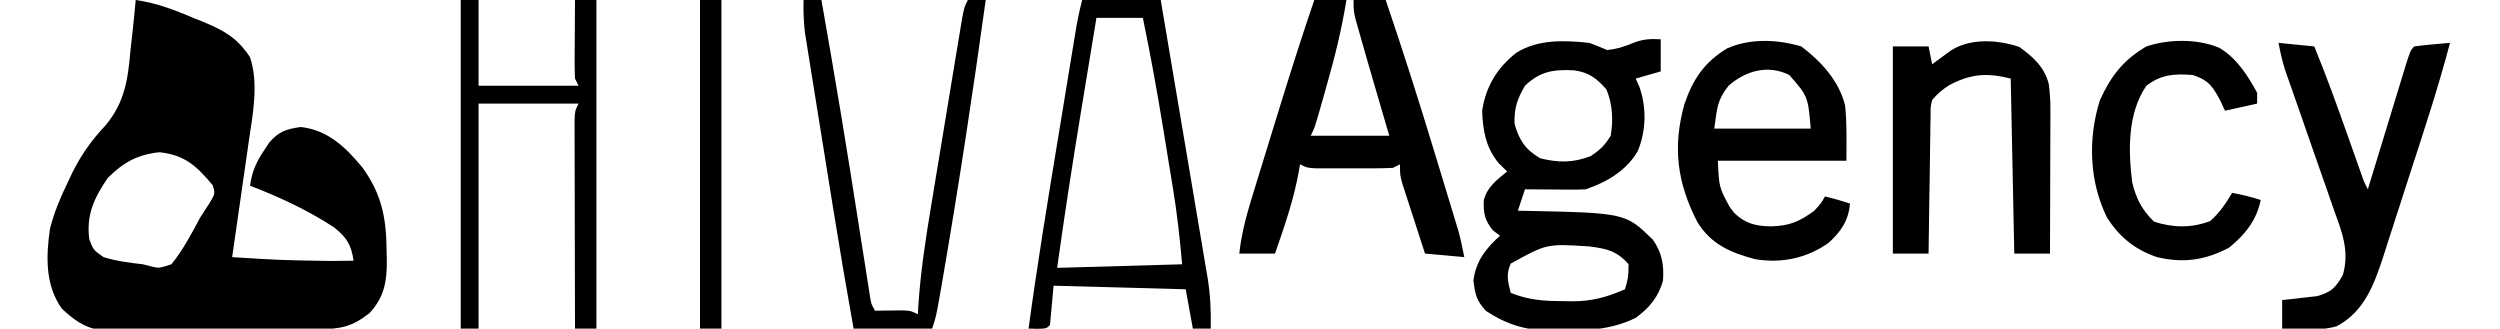
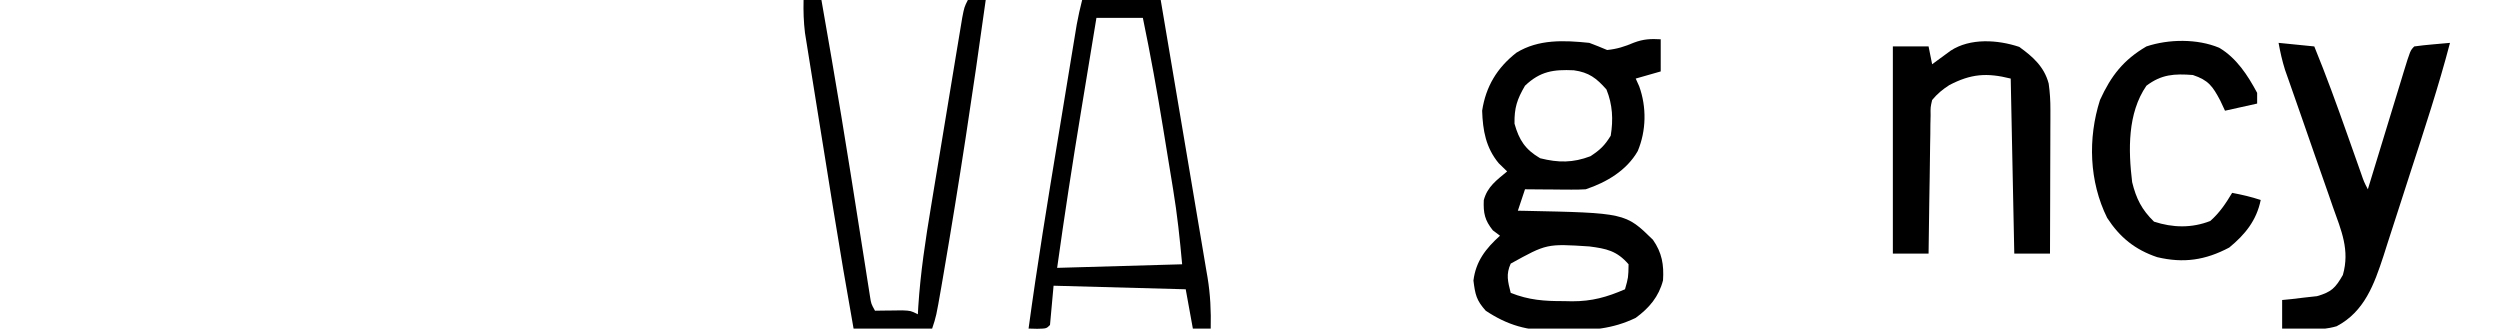
<svg xmlns="http://www.w3.org/2000/svg" version="1.1" width="700" height="92">
-   <path d="M0 0 C5.995 0.857 11.018 2.836 16.562 5.188 C17.495 5.562 18.428 5.936 19.389 6.322 C25.079 8.727 28.568 10.813 32 16 C34.47 23.41 32.806 31.809 31.688 39.383 C31.554 40.323 31.421 41.263 31.284 42.232 C30.862 45.197 30.431 48.161 30 51.125 C29.71 53.151 29.421 55.177 29.133 57.203 C28.429 62.136 27.717 67.069 27 72 C40.552 72.843 40.552 72.843 54.125 73.062 C55.148 73.056 55.148 73.056 56.191 73.049 C57.794 73.038 59.397 73.02 61 73 C60.349 68.55 59.135 66.552 55.566 63.684 C48.297 58.915 40.116 55.095 32 52 C32.566 48.145 33.646 45.543 35.812 42.312 C36.314 41.546 36.815 40.779 37.332 39.988 C39.986 36.824 42.203 36.107 46.25 35.562 C53.82 36.446 58.734 41.17 63.461 46.879 C68.955 54.451 70.194 61.214 70.25 70.375 C70.271 71.213 70.291 72.051 70.312 72.914 C70.349 78.788 69.618 83.13 65.5 87.645 C60.546 91.502 57.429 92.128 51.237 92.177 C50.554 92.184 49.87 92.19 49.166 92.197 C46.907 92.217 44.647 92.228 42.387 92.238 C41.227 92.244 41.227 92.244 40.044 92.251 C35.952 92.271 31.861 92.286 27.769 92.295 C23.549 92.306 19.329 92.341 15.109 92.38 C11.859 92.407 8.608 92.415 5.357 92.418 C3.802 92.423 2.247 92.435 0.692 92.453 C-1.489 92.478 -3.668 92.477 -5.849 92.47 C-7.088 92.476 -8.327 92.482 -9.603 92.488 C-14.31 91.812 -17.264 89.631 -20.68 86.422 C-25.395 79.826 -25.121 71.738 -24 64 C-22.801 59.397 -21.087 55.267 -19 51 C-18.554 50.055 -18.108 49.11 -17.648 48.137 C-15.108 43.119 -12.313 39.204 -8.457 35.113 C-2.967 28.491 -2.186 22.19 -1.438 13.812 C-1.289 12.465 -1.138 11.118 -0.982 9.771 C-0.621 6.516 -0.294 3.262 0 0 Z M-7.812 49.812 C-11.63 55.376 -13.886 60.163 -13 67 C-11.844 70.009 -11.844 70.009 -9 72 C-5.365 73.12 -1.77 73.57 2 74 C2.731 74.188 3.462 74.376 4.215 74.57 C6.506 75.137 6.506 75.137 10 74 C13.247 69.949 15.573 65.576 18 61 C18.869 59.642 19.743 58.287 20.625 56.938 C22.262 54.202 22.262 54.202 21.562 51.875 C17.062 46.475 13.787 43.429 6.688 42.625 C0.554 43.249 -3.471 45.471 -7.812 49.812 Z " fill="#000000" transform="translate(38,0)" />
  <path d="M0 0 C0 2.97 0 5.94 0 9 C-2.31 9.66 -4.62 10.32 -7 11 C-6.678 11.715 -6.355 12.431 -6.023 13.168 C-3.924 18.978 -4.029 25.593 -6.438 31.312 C-9.542 36.739 -15.19 40.063 -21 42 C-22.335 42.08 -23.674 42.108 -25.012 42.098 C-26.148 42.093 -26.148 42.093 -27.307 42.088 C-28.485 42.075 -28.485 42.075 -29.688 42.062 C-30.883 42.056 -30.883 42.056 -32.104 42.049 C-34.069 42.037 -36.035 42.019 -38 42 C-38.66 43.98 -39.32 45.96 -40 48 C-39.432 48.009 -38.864 48.019 -38.279 48.028 C-9.876 48.614 -9.876 48.614 -2.188 56.125 C0.35 59.738 0.931 63.131 0.645 67.5 C-0.536 72.079 -3.227 75.24 -7 78 C-13.636 81.2 -19.575 81.518 -26.875 81.5 C-27.9 81.528 -28.925 81.557 -29.98 81.586 C-37.341 81.605 -42.836 80.095 -49 76 C-51.634 73.056 -51.94 71.475 -52.438 67.562 C-51.775 62.169 -48.978 58.58 -45 55 C-45.66 54.505 -46.32 54.01 -47 53.5 C-49.278 50.653 -49.689 48.676 -49.539 45.039 C-48.542 41.267 -45.932 39.444 -43 37 C-43.784 36.237 -44.568 35.474 -45.375 34.688 C-48.957 30.348 -49.823 25.534 -50 20 C-48.975 13.236 -45.822 7.978 -40.391 3.746 C-34.181 -0.062 -27.053 0.275 -20 1 C-18.319 1.631 -16.649 2.29 -15 3 C-12.205 2.721 -10.083 2.035 -7.5 0.938 C-4.822 -0.067 -2.834 -0.162 0 0 Z M-38 13 C-40.229 16.81 -41.014 19.207 -40.938 23.625 C-39.659 28.228 -37.903 30.89 -33.75 33.312 C-28.61 34.597 -24.584 34.598 -19.688 32.75 C-16.957 30.972 -15.692 29.745 -14 27 C-13.253 22.496 -13.477 18.294 -15.188 14.062 C-17.961 10.906 -20.079 9.263 -24.336 8.68 C-30.013 8.424 -33.722 8.931 -38 13 Z M-42 62.812 C-43.378 65.827 -42.788 67.849 -42 71 C-36.918 73.038 -32.511 73.335 -27.125 73.312 C-26.361 73.329 -25.596 73.345 -24.809 73.361 C-19.238 73.366 -15.113 72.207 -10 70 C-9.064 66.701 -9.064 66.701 -9 63 C-12.283 59.22 -15.187 58.619 -20 58 C-31.909 57.229 -31.909 57.229 -42 62.812 Z " fill="#000000" transform="translate(465,11)" />
-   <path d="M0 0 C2.97 0 5.94 0 9 0 C7.686 8.194 5.722 16.089 3.438 24.062 C3.121 25.188 2.805 26.314 2.479 27.475 C0.147 35.705 0.147 35.705 -1 38 C6.26 38 13.52 38 21 38 C20.529 36.395 20.059 34.79 19.574 33.137 C18.945 30.987 18.316 28.837 17.688 26.688 C17.379 25.635 17.07 24.582 16.752 23.498 C15.234 18.304 13.73 13.105 12.27 7.895 C12.024 7.023 11.779 6.151 11.527 5.253 C11 3 11 3 11 0 C13.97 0 16.94 0 20 0 C24.721 13.919 29.194 27.897 33.455 41.963 C34.392 45.055 35.334 48.145 36.277 51.234 C36.881 53.219 37.483 55.203 38.086 57.188 C38.505 58.559 38.505 58.559 38.932 59.959 C39.189 60.812 39.447 61.664 39.712 62.543 C39.938 63.286 40.163 64.028 40.395 64.794 C41.046 67.167 41.517 69.587 42 72 C38.37 71.67 34.74 71.34 31 71 C29.828 67.397 28.662 63.793 27.5 60.188 C27.166 59.163 26.832 58.139 26.488 57.084 C26.172 56.101 25.857 55.118 25.531 54.105 C25.238 53.199 24.945 52.294 24.643 51.36 C24 49 24 49 24 46 C23.01 46.495 23.01 46.495 22 47 C20.21 47.097 18.417 47.131 16.625 47.133 C15.558 47.134 14.49 47.135 13.391 47.137 C12.272 47.133 11.153 47.129 10 47.125 C8.881 47.129 7.762 47.133 6.609 47.137 C5.008 47.135 5.008 47.135 3.375 47.133 C2.393 47.132 1.41 47.131 0.398 47.129 C-2 47 -2 47 -4 46 C-4.086 46.548 -4.173 47.096 -4.262 47.66 C-5.691 55.724 -8.307 63.29 -11 71 C-14.3 71 -17.6 71 -21 71 C-20.34 64.789 -18.647 59.079 -16.797 53.125 C-16.477 52.083 -16.158 51.041 -15.828 49.967 C-15.151 47.764 -14.472 45.562 -13.791 43.361 C-12.763 40.04 -11.742 36.718 -10.723 33.395 C-7.285 22.216 -3.784 11.067 0 0 Z " fill="#000000" transform="translate(368,0)" />
-   <path d="M0 0 C5.571 4.244 10.52 9.578 12.25 16.5 C12.801 21.639 12.625 26.832 12.625 32 C0.745 32 -11.135 32 -23.375 32 C-23.039 39.428 -23.039 39.428 -20.062 44.938 C-19.654 45.483 -19.245 46.028 -18.824 46.59 C-15.747 49.585 -12.782 50.309 -8.562 50.375 C-3.358 50.268 -0.556 49.071 3.625 46 C5.528 43.914 5.528 43.914 6.625 42 C9.011 42.576 11.292 43.222 13.625 44 C13.204 48.767 11.099 51.855 7.625 55 C1.455 59.333 -5.565 60.812 -12.988 59.559 C-19.876 57.729 -25.298 55.389 -29.102 49.184 C-34.766 38.243 -36.089 28.199 -32.75 16.188 C-30.341 9.145 -27.196 4.46 -20.812 0.562 C-14.351 -2.326 -6.671 -1.977 0 0 Z M-20.375 11 C-23.653 15.182 -23.556 17.268 -24.375 23 C-15.465 23 -6.555 23 2.625 23 C1.856 13.972 1.856 13.972 -3.375 8 C-9.328 5.024 -15.601 6.794 -20.375 11 Z " fill="#000000" transform="translate(504.375,13)" />
  <path d="M0 0 C3.3 0.33 6.6 0.66 10 1 C13.309 9.084 16.278 17.264 19.188 25.5 C20.075 28.011 20.965 30.521 21.855 33.031 C22.244 34.13 22.632 35.229 23.032 36.361 C23.919 38.931 23.919 38.931 25 41 C25.358 39.824 25.717 38.648 26.086 37.436 C27.411 33.087 28.741 28.739 30.072 24.392 C30.648 22.508 31.224 20.623 31.798 18.738 C32.621 16.034 33.449 13.331 34.277 10.629 C34.535 9.781 34.792 8.933 35.057 8.059 C36.886 2.114 36.886 2.114 38 1 C39.682 0.767 41.371 0.587 43.062 0.438 C44.37 0.322 44.37 0.322 45.705 0.203 C46.841 0.103 46.841 0.103 48 0 C44.796 12.228 40.84 24.21 36.931 36.226 C36.057 38.913 35.19 41.604 34.33 44.296 C33.08 48.207 31.811 52.111 30.539 56.016 C30.159 57.214 29.778 58.412 29.386 59.646 C26.794 67.523 24.081 75.255 16.246 79.355 C11.315 80.771 6.074 80.275 1 80 C1 77.36 1 74.72 1 72 C1.892 71.914 2.784 71.827 3.703 71.738 C4.874 71.598 6.044 71.457 7.25 71.312 C8.41 71.185 9.57 71.057 10.766 70.926 C14.81 69.768 15.918 68.624 18 65 C20.006 58.024 17.57 52.544 15.195 45.898 C14.797 44.744 14.398 43.589 13.988 42.4 C12.714 38.72 11.42 35.047 10.125 31.375 C8.841 27.694 7.561 24.012 6.284 20.329 C5.489 18.04 4.689 15.753 3.883 13.468 C3.52 12.429 3.156 11.391 2.782 10.322 C2.461 9.412 2.141 8.503 1.81 7.566 C1.018 5.057 0.464 2.588 0 0 Z " fill="#000000" transform="translate(638,12)" />
  <path d="M0 0 C3.806 2.718 7.025 5.588 8.255 10.277 C8.608 12.752 8.746 15.075 8.739 17.573 C8.738 18.474 8.738 19.375 8.738 20.302 C8.733 21.261 8.728 22.219 8.723 23.207 C8.721 24.199 8.72 25.191 8.718 26.212 C8.713 29.371 8.7 32.529 8.688 35.688 C8.682 37.833 8.678 39.978 8.674 42.123 C8.663 47.374 8.646 52.624 8.625 57.875 C5.325 57.875 2.025 57.875 -1.375 57.875 C-1.705 41.705 -2.035 25.535 -2.375 8.875 C-9.101 7.194 -13.519 7.544 -19.578 10.707 C-21.515 11.966 -22.892 13.098 -24.375 14.875 C-24.844 16.905 -24.844 16.905 -24.807 19.163 C-24.827 20.024 -24.847 20.884 -24.867 21.771 C-24.877 23.159 -24.877 23.159 -24.887 24.574 C-24.905 25.524 -24.923 26.475 -24.941 27.454 C-24.995 30.49 -25.029 33.526 -25.062 36.562 C-25.096 38.62 -25.13 40.678 -25.166 42.736 C-25.251 47.782 -25.318 52.829 -25.375 57.875 C-28.675 57.875 -31.975 57.875 -35.375 57.875 C-35.375 38.735 -35.375 19.595 -35.375 -0.125 C-32.075 -0.125 -28.775 -0.125 -25.375 -0.125 C-25.045 1.525 -24.715 3.175 -24.375 4.875 C-23.904 4.526 -23.434 4.176 -22.949 3.816 C-22.327 3.361 -21.704 2.906 -21.062 2.438 C-20.448 1.985 -19.833 1.533 -19.199 1.066 C-13.7 -2.525 -6.003 -2.001 0 0 Z " fill="#000000" transform="translate(565.375,13.125)" />
  <path d="M0 0 C7.26 0 14.52 0 22 0 C23.832 10.813 25.659 21.627 27.476 32.442 C28.32 37.465 29.167 42.487 30.019 47.508 C30.841 52.357 31.658 57.207 32.469 62.058 C32.78 63.905 33.092 65.751 33.407 67.598 C33.849 70.191 34.283 72.786 34.715 75.381 C34.846 76.138 34.977 76.894 35.112 77.674 C35.905 82.511 36.114 87.097 36 92 C34.35 92 32.7 92 31 92 C30.34 88.37 29.68 84.74 29 81 C10.685 80.505 10.685 80.505 -8 80 C-8.33 83.63 -8.66 87.26 -9 91 C-10 92 -10 92 -12.562 92.062 C-13.367 92.042 -14.171 92.021 -15 92 C-12.583 74.19 -9.679 56.464 -6.753 38.733 C-6.243 35.638 -5.736 32.543 -5.229 29.448 C-4.738 26.451 -4.245 23.454 -3.752 20.458 C-3.518 19.035 -3.284 17.612 -3.051 16.189 C-2.728 14.216 -2.402 12.244 -2.076 10.271 C-1.892 9.153 -1.707 8.035 -1.518 6.883 C-1.102 4.571 -0.57 2.279 0 0 Z M4 5 C2.913 11.593 1.829 18.187 0.747 24.781 C0.38 27.015 0.013 29.248 -0.356 31.481 C-2.744 45.966 -4.974 60.459 -7 75 C10.325 74.505 10.325 74.505 28 74 C27.356 66.918 26.634 60.035 25.477 53.047 C25.256 51.692 25.256 51.692 25.032 50.31 C24.722 48.414 24.411 46.518 24.099 44.623 C23.629 41.771 23.165 38.919 22.703 36.066 C21.006 25.662 19.141 15.322 17 5 C12.71 5 8.42 5 4 5 Z " fill="#000000" transform="translate(303,0)" />
-   <path d="M0 0 C1.65 0 3.3 0 5 0 C5 7.92 5 15.84 5 24 C14.24 24 23.48 24 33 24 C32.505 23.01 32.505 23.01 32 22 C31.916 20.333 31.893 18.662 31.902 16.992 C31.906 16.006 31.909 15.02 31.912 14.004 C31.92 12.971 31.929 11.939 31.938 10.875 C31.942 9.835 31.947 8.794 31.951 7.723 C31.963 5.148 31.979 2.574 32 0 C33.98 0 35.96 0 38 0 C38 30.36 38 60.72 38 92 C36.02 92 34.04 92 32 92 C31.977 84.081 31.959 76.162 31.948 68.243 C31.943 64.567 31.936 60.89 31.925 57.213 C31.914 53.666 31.908 50.12 31.905 46.573 C31.903 45.218 31.9 43.863 31.894 42.508 C31.887 40.615 31.887 38.721 31.886 36.827 C31.884 35.747 31.882 34.668 31.88 33.556 C32 31 32 31 33 29 C23.76 29 14.52 29 5 29 C5 49.79 5 70.58 5 92 C3.35 92 1.7 92 0 92 C0 61.64 0 31.28 0 0 Z " fill="#000000" transform="translate(129,0)" />
  <path d="M0 0 C4.846 2.856 8.018 7.745 10.625 12.625 C10.625 13.615 10.625 14.605 10.625 15.625 C7.655 16.285 4.685 16.945 1.625 17.625 C1.192 16.697 0.759 15.769 0.312 14.812 C-1.841 10.745 -3.009 9.08 -7.375 7.625 C-12.58 7.232 -16.148 7.431 -20.375 10.625 C-25.692 18.329 -25.458 28.659 -24.375 37.625 C-23.244 42.253 -21.664 45.374 -18.25 48.688 C-12.981 50.406 -7.683 50.528 -2.5 48.5 C0.133 46.177 1.825 43.625 3.625 40.625 C6.388 41.148 8.951 41.734 11.625 42.625 C10.459 48.344 7.264 52.278 2.812 55.938 C-3.874 59.477 -9.968 60.389 -17.375 58.625 C-23.554 56.547 -27.831 53.085 -31.375 47.625 C-36.409 37.459 -36.809 25.369 -33.375 14.625 C-30.28 7.842 -26.812 3.39 -20.375 -0.375 C-14.148 -2.451 -6.119 -2.561 0 0 Z " fill="#000000" transform="translate(621.375,13.375)" />
  <path d="M0 0 C1.65 0 3.3 0 5 0 C5.839 4.791 6.672 9.582 7.5 14.375 C7.63 15.124 7.759 15.873 7.892 16.644 C9.716 27.214 11.461 37.794 13.145 48.387 C13.415 50.086 13.415 50.086 13.69 51.819 C14.59 57.484 15.483 63.149 16.371 68.816 C16.702 70.91 17.033 73.004 17.363 75.098 C17.514 76.07 17.665 77.042 17.82 78.044 C18.032 79.378 18.032 79.378 18.247 80.739 C18.369 81.517 18.491 82.295 18.616 83.097 C18.929 85.076 18.929 85.076 20 87 C20.699 86.988 21.397 86.977 22.117 86.965 C23.027 86.956 23.937 86.947 24.875 86.938 C25.78 86.926 26.685 86.914 27.617 86.902 C30 87 30 87 32 88 C32.062 86.891 32.062 86.891 32.124 85.76 C32.739 76.332 34.133 67.138 35.688 57.832 C35.953 56.219 36.218 54.605 36.483 52.992 C37.034 49.641 37.589 46.29 38.147 42.94 C38.863 38.643 39.571 34.344 40.276 30.045 C40.821 26.727 41.369 23.41 41.918 20.093 C42.18 18.507 42.442 16.92 42.702 15.333 C43.065 13.129 43.432 10.925 43.801 8.722 C44.009 7.469 44.217 6.216 44.431 4.924 C45 2 45 2 46 0 C47.65 0 49.3 0 51 0 C47.457 25.638 43.57 51.242 39.188 76.75 C38.981 77.957 38.774 79.163 38.561 80.406 C37.13 88.61 37.13 88.61 36 92 C28.74 92 21.48 92 14 92 C12.009 80.832 10.097 69.658 8.301 58.457 C8.182 57.719 8.064 56.981 7.941 56.22 C7.317 52.336 6.695 48.452 6.074 44.567 C5.436 40.578 4.792 36.59 4.147 32.601 C3.647 29.504 3.152 26.406 2.657 23.308 C2.422 21.836 2.184 20.365 1.945 18.893 C1.613 16.845 1.287 14.795 0.962 12.745 C0.776 11.584 0.589 10.423 0.397 9.227 C0.014 6.113 -0.073 3.134 0 0 Z " fill="#000000" transform="translate(225,0)" />
-   <path d="M0 0 C1.98 0 3.96 0 6 0 C6 30.36 6 60.72 6 92 C4.02 92 2.04 92 0 92 C0 61.64 0 31.28 0 0 Z " fill="#000000" transform="translate(196,0)" />
</svg>